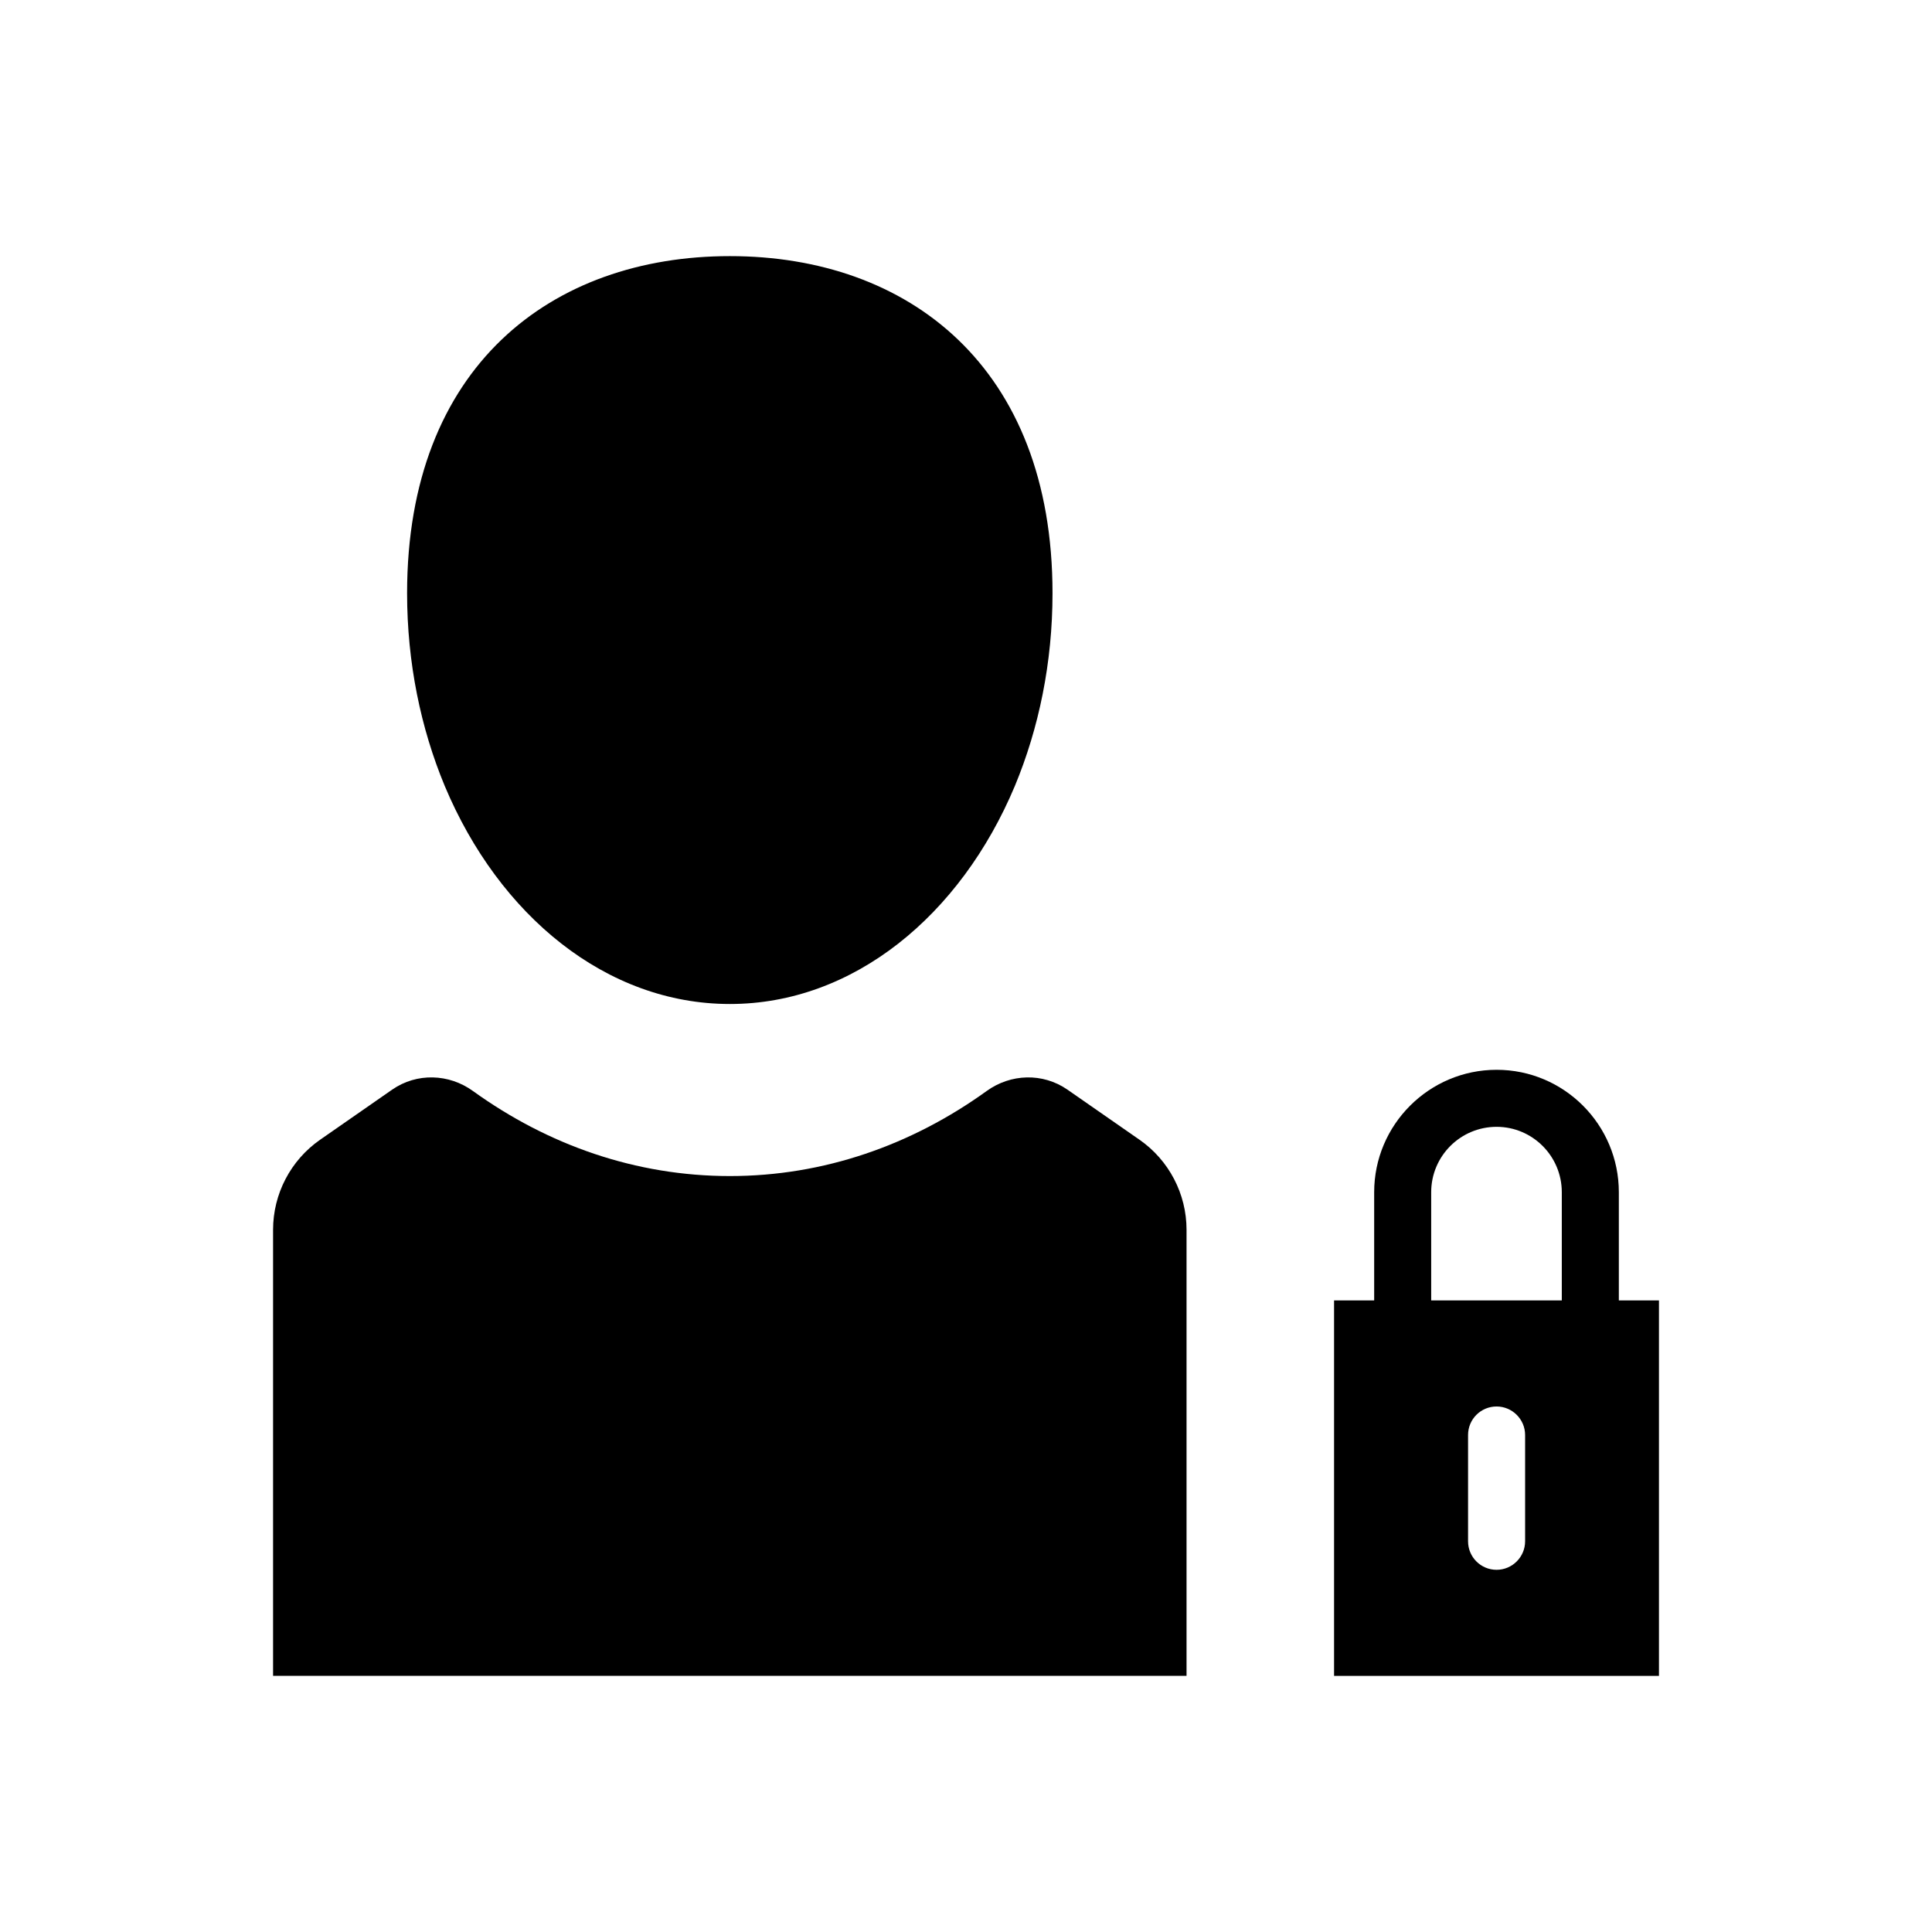
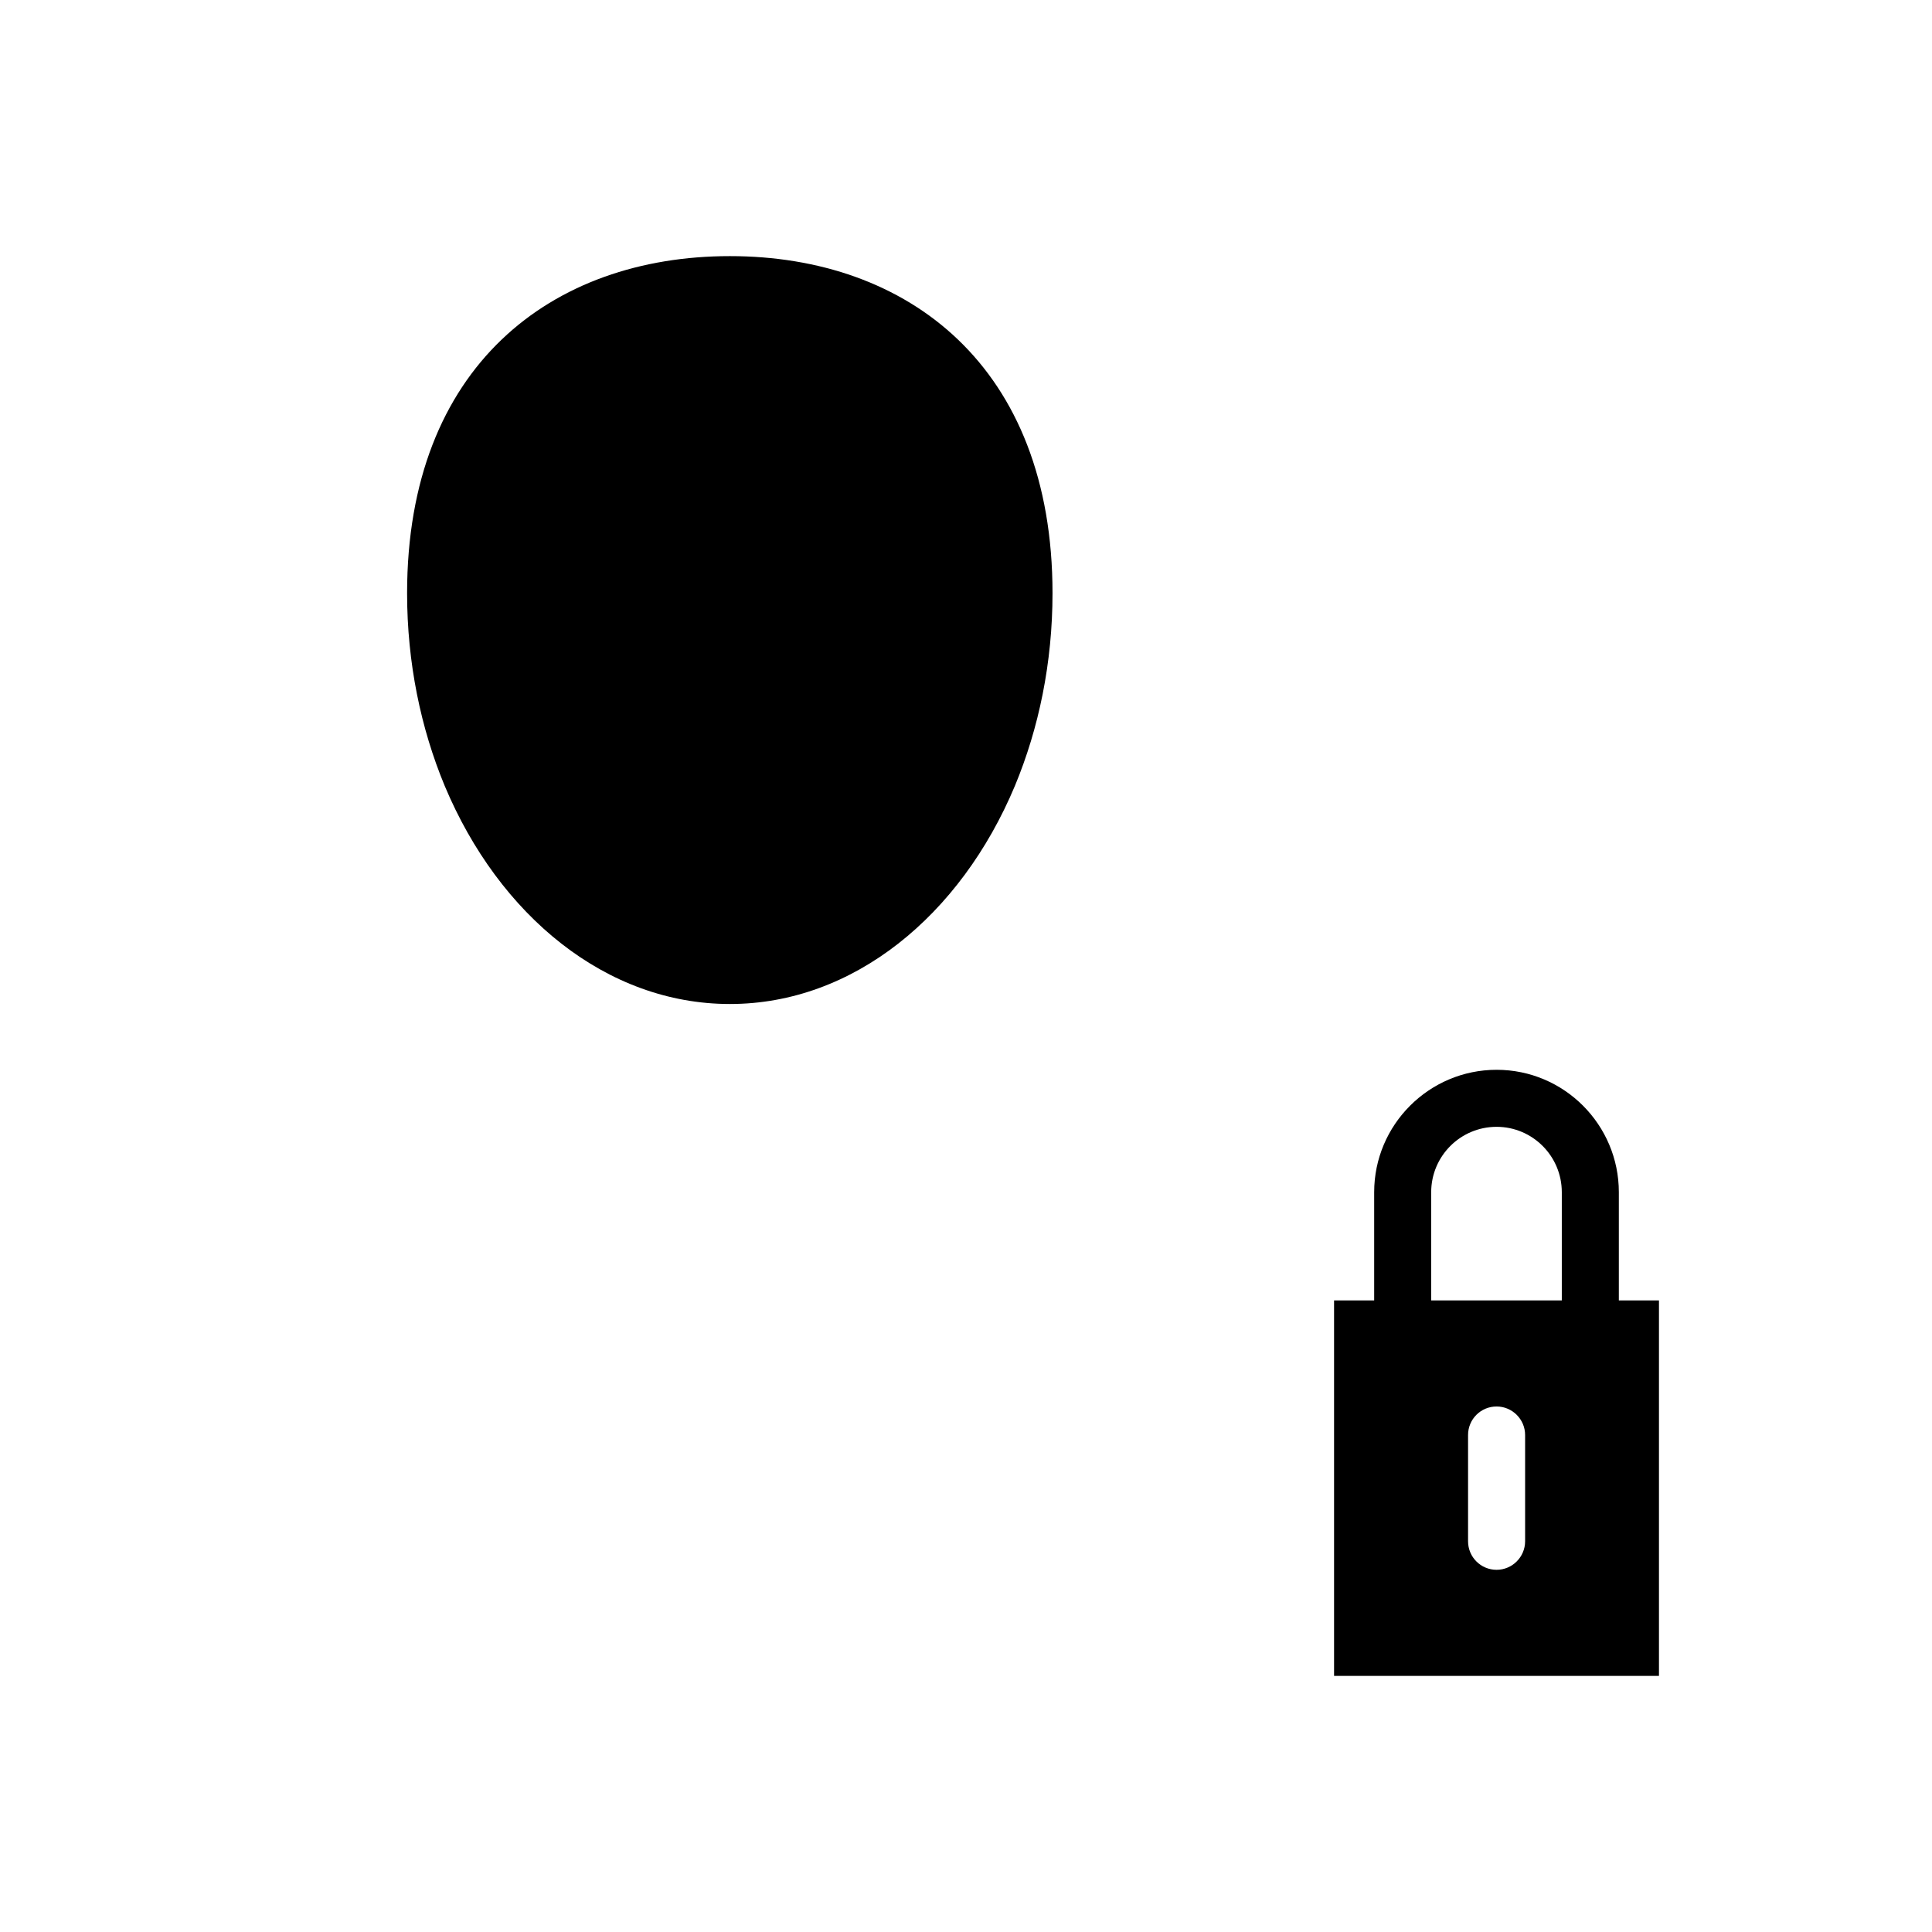
<svg xmlns="http://www.w3.org/2000/svg" fill="#000000" width="800px" height="800px" version="1.1" viewBox="144 144 512 512">
  <g>
    <path d="m337.43 410.07c32.695 0 61.113-23.426 75.52-57.785 6.348-15.266 9.977-32.648 9.977-51.086 0-60.105-38.289-89.324-85.496-89.324-47.258 0-85.547 29.223-85.547 89.324 0 18.438 3.629 35.82 9.977 51.086 14.406 34.359 42.824 57.785 75.57 57.785z" />
    <path d="m573.01 488.62v-28.668c0-17.887-14.508-32.445-32.395-32.445s-32.445 14.559-32.445 32.445v28.668h-10.629v99.504h86.102v-99.504zm-24.84 63.836c0 4.18-3.426 7.559-7.559 7.559-4.18 0-7.559-3.375-7.559-7.559v-28.164c0-4.184 3.375-7.559 7.559-7.559 4.133 0 7.559 3.375 7.559 7.559zm9.723-63.836h-34.613v-28.668c0-9.57 7.758-17.332 17.332-17.332 9.523 0 17.281 7.758 17.281 17.332z" />
-     <path d="m445.96 446.03-19.105-13.285c-6.5-4.484-15.012-4.231-21.41 0.402-19.852 14.309-43.125 22.52-68.016 22.52-24.938 0-48.215-8.211-68.066-22.52-6.398-4.637-14.914-4.887-21.41-0.402l-19.105 13.285c-7.82 5.438-12.484 14.359-12.484 23.883v118.2h242.08v-118.2c0-9.527-4.664-18.449-12.484-23.887z" />
  </g>
</svg>